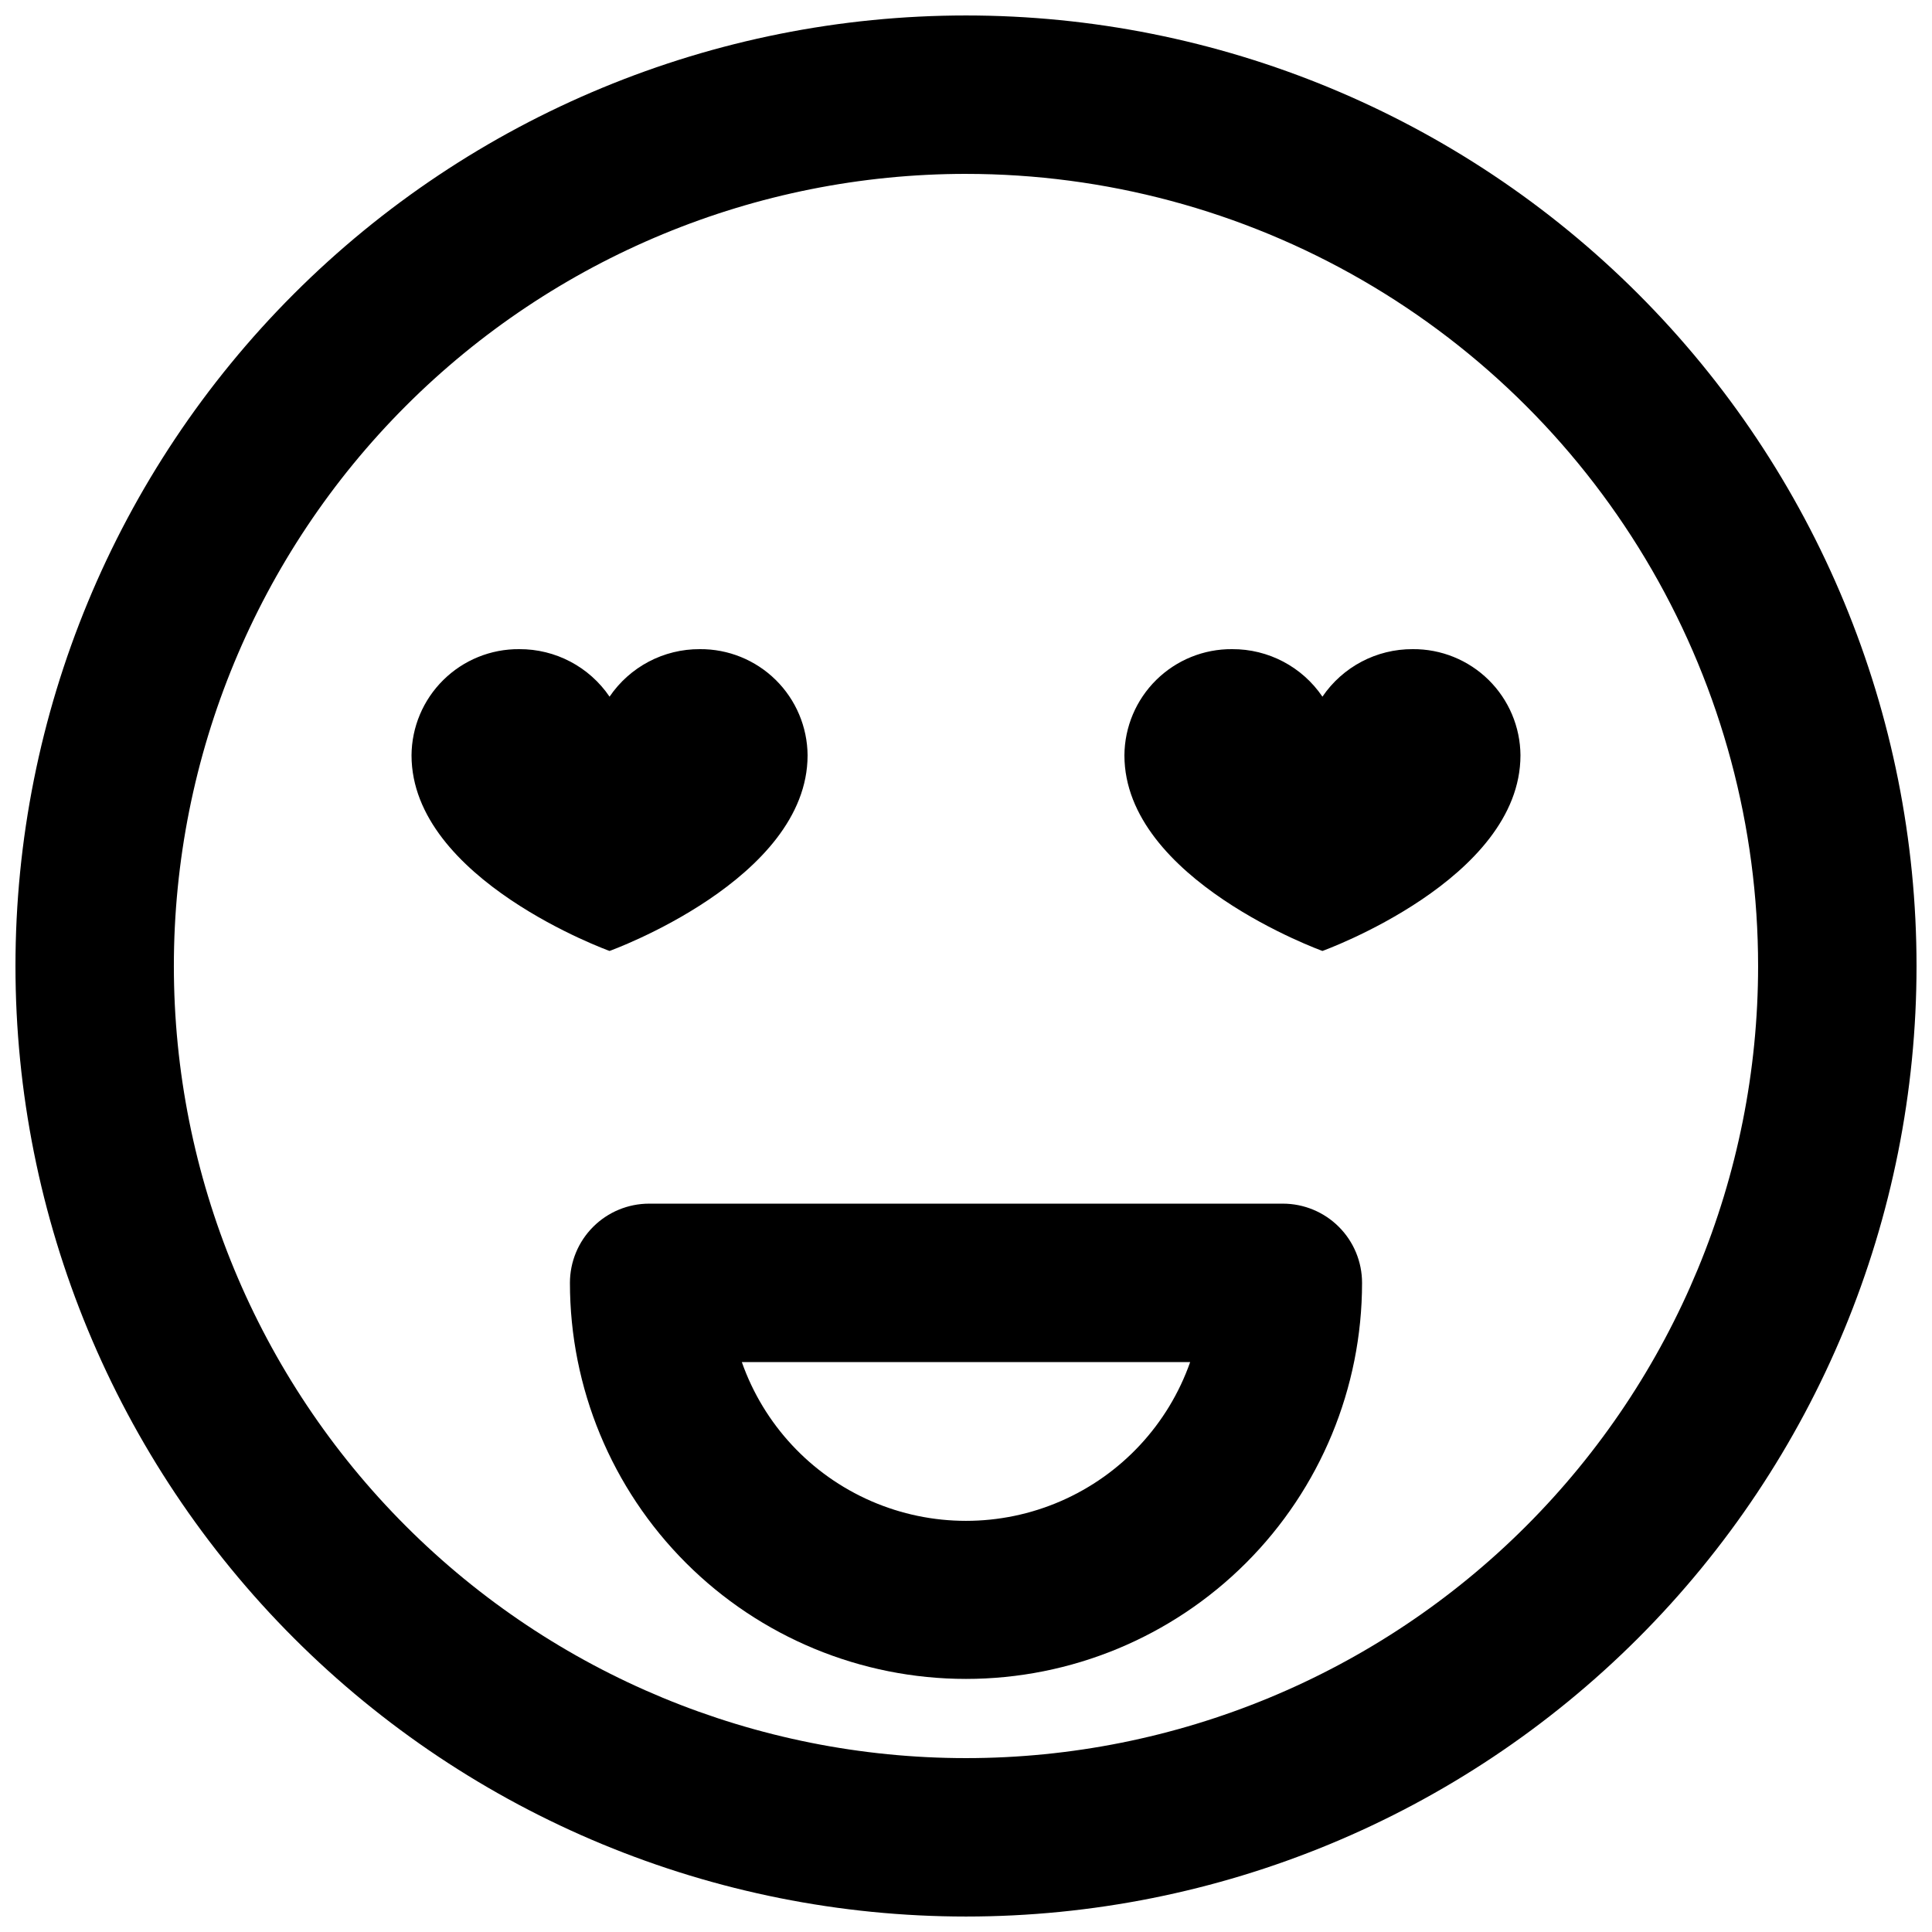
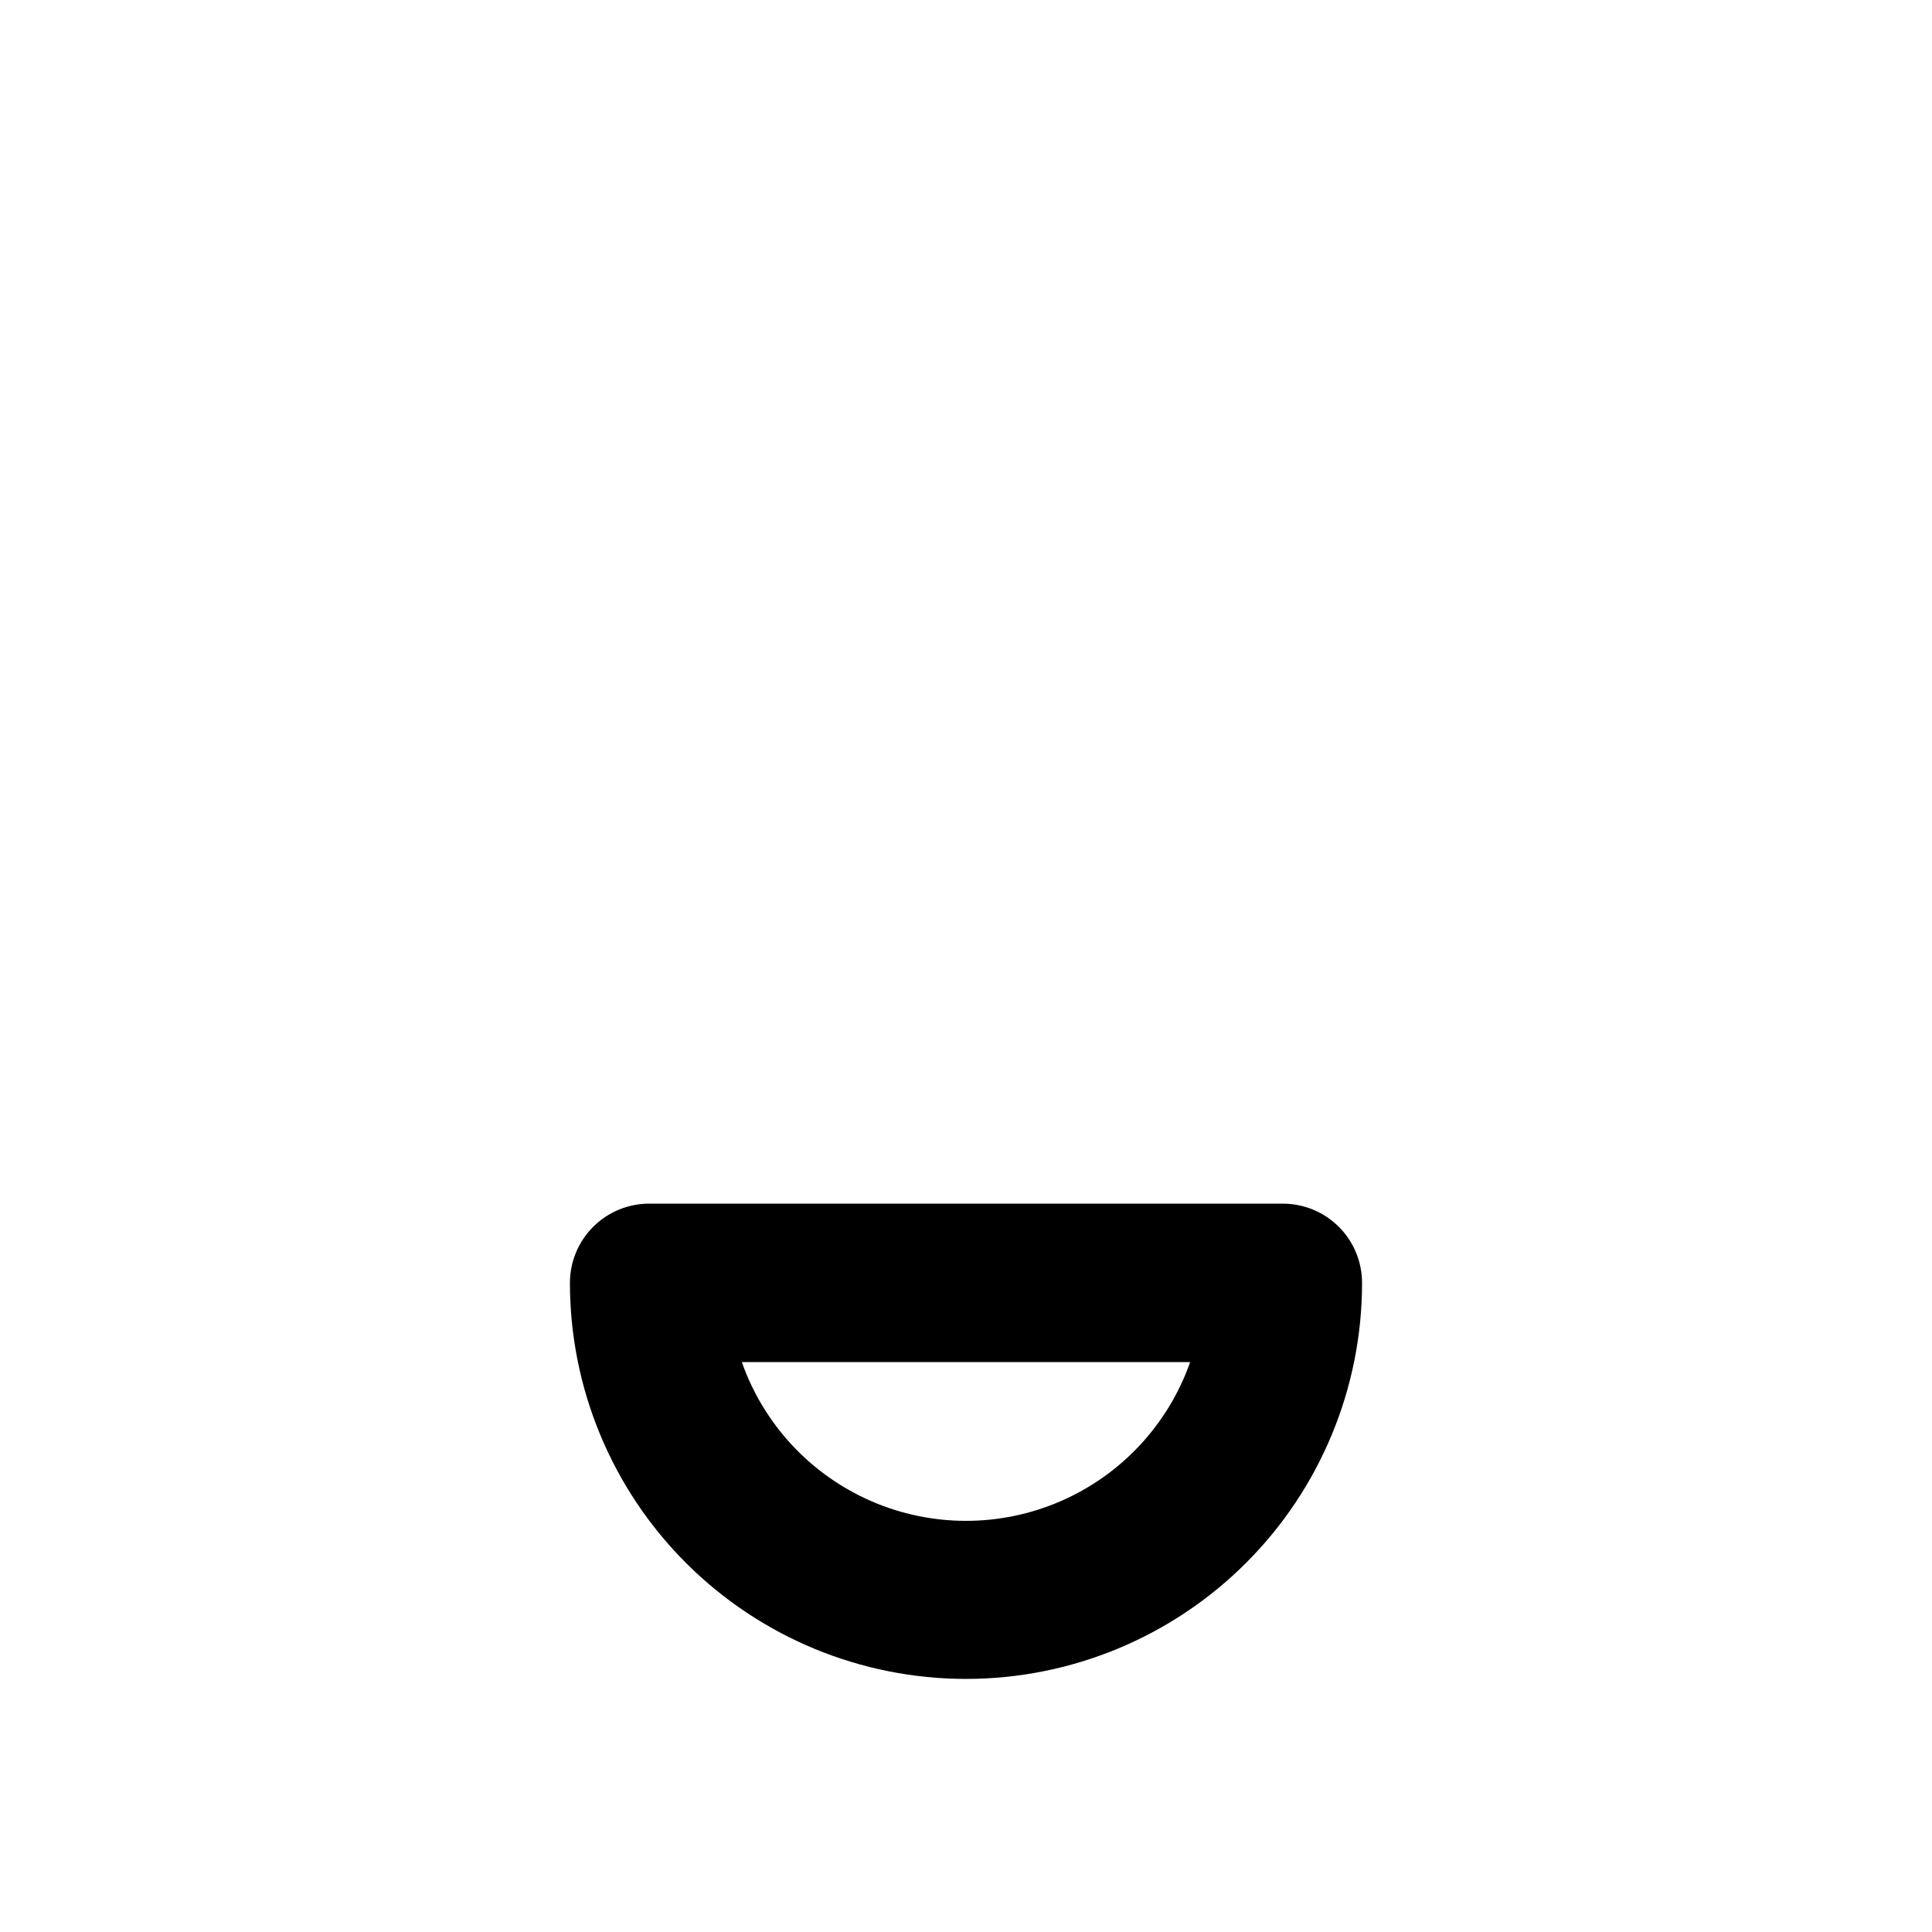
<svg xmlns="http://www.w3.org/2000/svg" width="800px" height="800px" version="1.1" viewBox="144 144 512 512">
  <defs>
    <clipPath id="a">
-       <path d="m148.09 148.09h503.81v503.81h-503.81z" />
-     </clipPath>
+       </clipPath>
  </defs>
  <g clip-path="url(#a)">
-     <path d="m400 651.9c-66.812 0-130.88-26.539-178.12-73.781-47.242-47.242-73.781-111.31-73.781-178.12 0-66.812 26.539-130.88 73.781-178.12s111.31-73.781 178.12-73.781c66.809 0 130.88 26.539 178.12 73.781 47.242 47.242 73.781 111.31 73.781 178.12 0 66.809-26.539 130.88-73.781 178.12-47.242 47.242-111.31 73.781-178.12 73.781zm0-461.82c-55.676 0-109.07 22.117-148.44 61.484s-61.484 92.762-61.484 148.44c0 55.672 22.117 109.07 61.484 148.43 39.367 39.367 92.762 61.484 148.44 61.484 55.672 0 109.07-22.117 148.43-61.484 39.367-39.367 61.484-92.762 61.484-148.43 0-36.852-9.699-73.051-28.121-104.96-18.426-31.914-44.926-58.414-76.84-76.836-31.91-18.426-68.109-28.125-104.96-28.125z" />
-   </g>
-   <path d="m546.94 344.16c-0.055-7.516-3.094-14.703-8.445-19.977-5.356-5.277-12.586-8.211-20.102-8.152-9.578-0.051-18.551 4.672-23.934 12.594-5.379-7.922-14.352-12.645-23.93-12.594-7.516-0.059-14.746 2.875-20.102 8.152-5.352 5.273-8.391 12.461-8.445 19.977 0 32.957 52.48 51.852 52.48 51.852-0.004 0 52.477-18.895 52.477-51.852z" />
-   <path d="m358.02 344.16c-0.059-7.516-3.098-14.703-8.449-19.977-5.356-5.277-12.586-8.211-20.102-8.152-9.578-0.051-18.547 4.672-23.93 12.594-5.383-7.922-14.355-12.645-23.934-12.594-7.516-0.059-14.746 2.875-20.098 8.152-5.356 5.273-8.395 12.461-8.449 19.977 0 32.957 52.48 51.852 52.48 51.852s52.48-18.895 52.48-51.852z" />
+     </g>
  <path d="m400 588.93c-27.84 0-54.535-11.059-74.219-30.742s-30.742-46.379-30.742-74.219c0-5.566 2.211-10.906 6.148-14.84 3.938-3.938 9.273-6.148 14.844-6.148h167.94-0.004c5.57 0 10.91 2.211 14.844 6.148 3.938 3.934 6.148 9.273 6.148 14.84 0 27.84-11.055 54.535-30.742 74.219-19.684 19.684-46.379 30.742-74.215 30.742zm-59.41-83.969c5.809 16.508 18.219 29.852 34.258 36.84 16.039 6.988 34.262 6.988 50.301 0 16.043-6.988 28.453-20.332 34.258-36.84z" />
</svg>